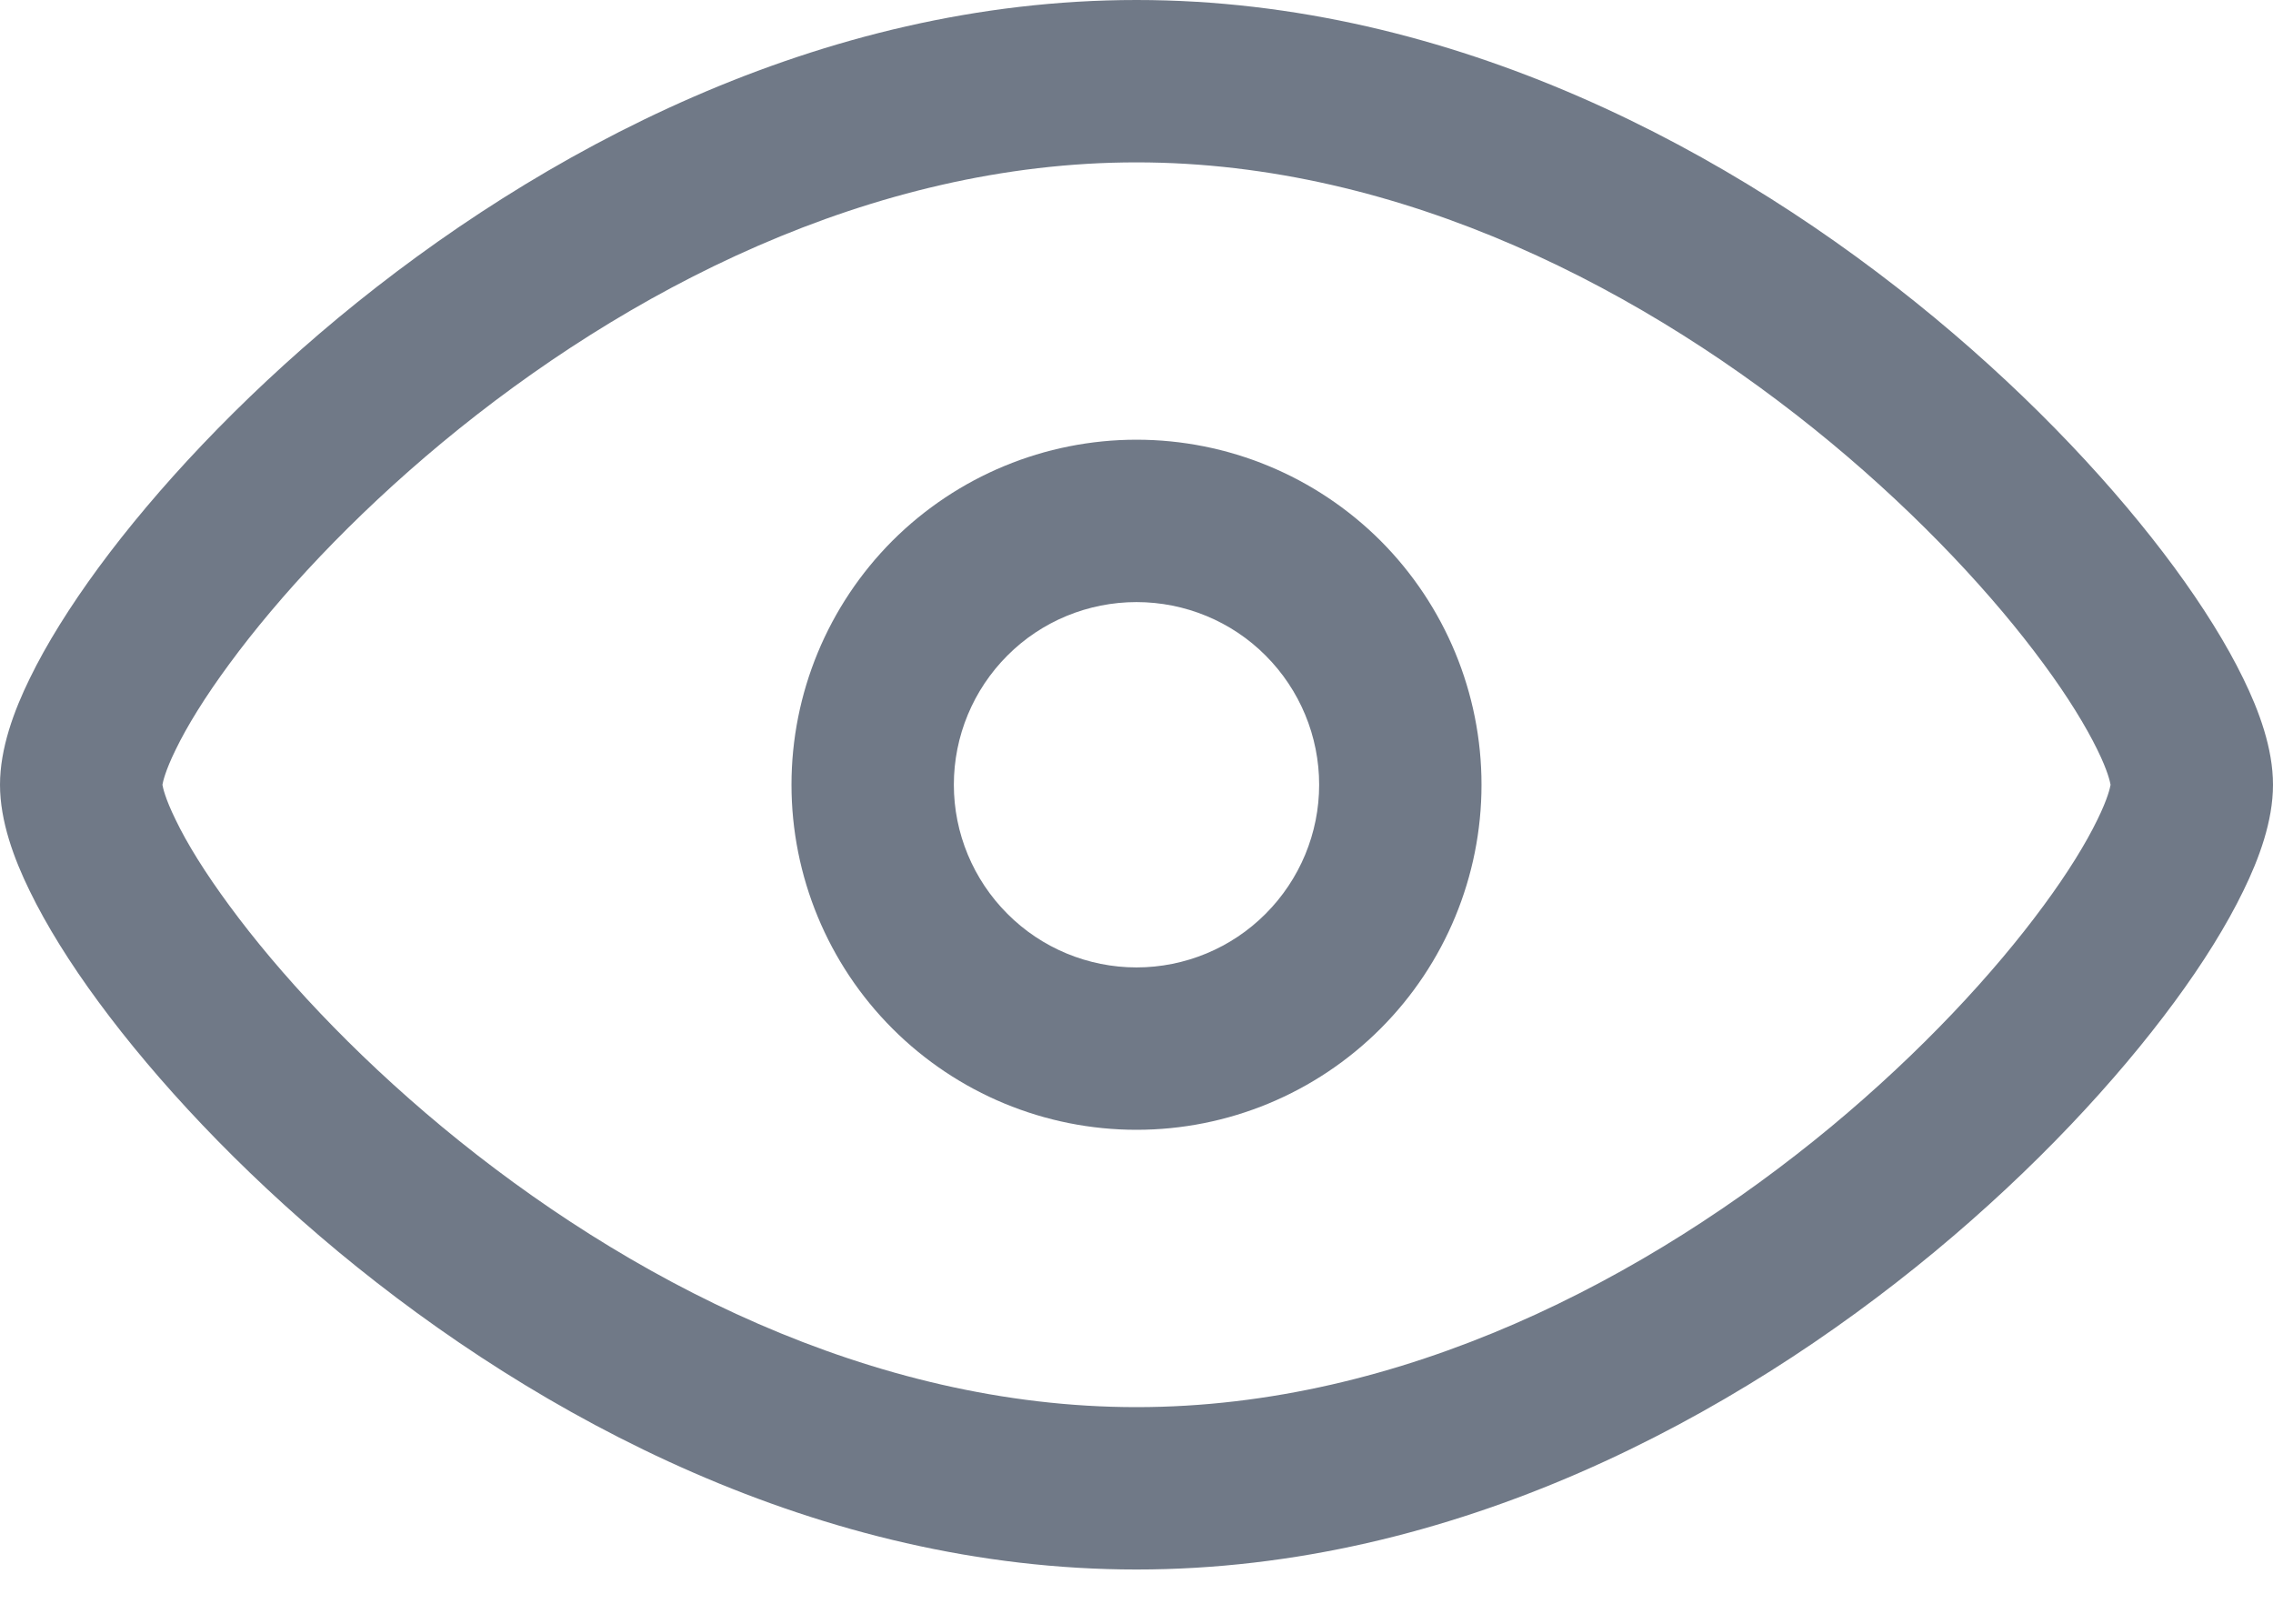
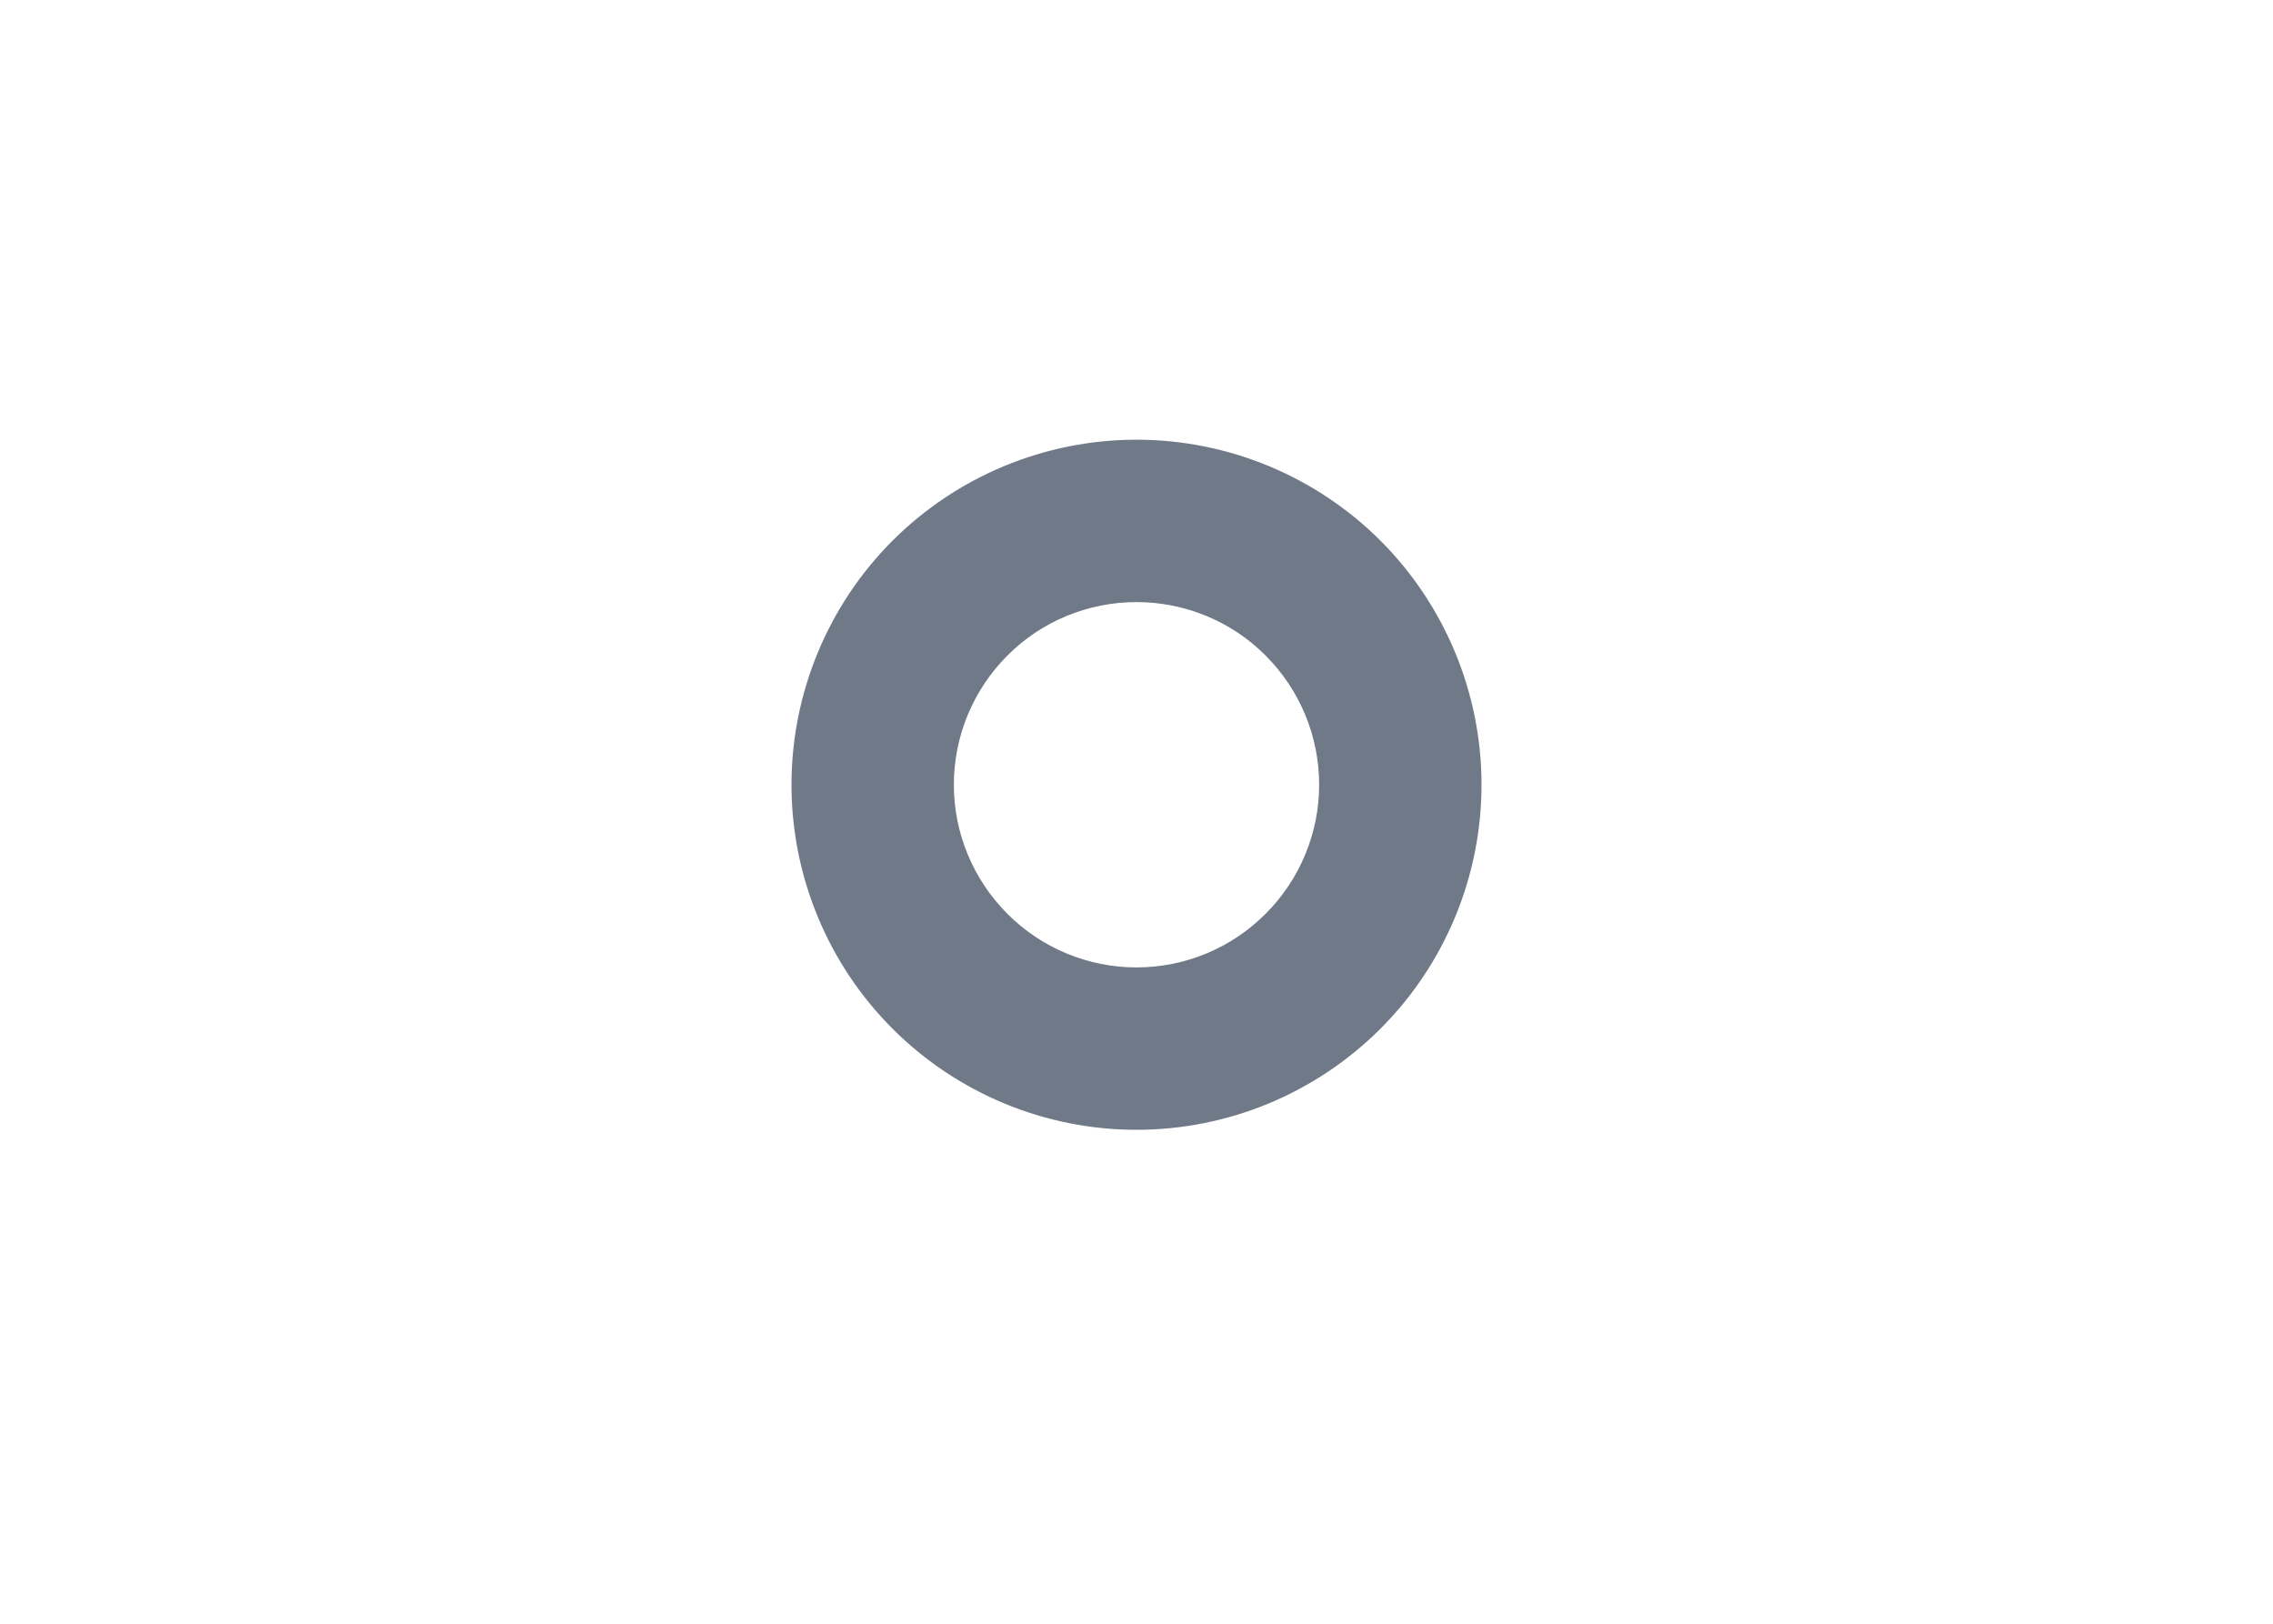
<svg xmlns="http://www.w3.org/2000/svg" width="14" height="10" viewBox="0 0 14 10" fill="none">
-   <path fill-rule="evenodd" clip-rule="evenodd" d="M1 4.833C1 4.833 1 4.834 1.001 4.835C1.003 4.848 1.016 4.915 1.082 5.049C1.151 5.193 1.262 5.373 1.414 5.579C1.717 5.991 2.164 6.476 2.723 6.94C3.848 7.872 5.363 8.666 7 8.666C8.637 8.666 10.152 7.872 11.277 6.94C11.836 6.476 12.283 5.991 12.586 5.579C12.738 5.373 12.848 5.193 12.918 5.049C12.984 4.915 12.997 4.848 12.999 4.835C13 4.834 13 4.833 13 4.833C13 4.833 13 4.832 12.999 4.831C12.997 4.819 12.984 4.751 12.918 4.617C12.848 4.474 12.738 4.293 12.586 4.087C12.283 3.675 11.836 3.19 11.277 2.726C10.152 1.794 8.637 1 7 1C5.363 1 3.848 1.794 2.723 2.726C2.164 3.19 1.717 3.675 1.414 4.087C1.262 4.293 1.151 4.474 1.082 4.617C1.016 4.751 1.003 4.819 1.001 4.831C1 4.832 1 4.833 1 4.833ZM2.085 1.956C3.313 0.939 5.047 -0 7 -0C8.953 -0 10.687 0.939 11.915 1.956C12.533 2.468 13.037 3.012 13.392 3.494C13.569 3.735 13.714 3.967 13.817 4.179C13.914 4.377 14 4.609 14 4.833C14 5.057 13.914 5.289 13.817 5.487C13.714 5.699 13.569 5.932 13.392 6.172C13.037 6.654 12.533 7.198 11.915 7.71C10.687 8.727 8.953 9.666 7 9.666C5.047 9.666 3.313 8.727 2.085 7.71C1.468 7.198 0.963 6.654 0.608 6.172C0.431 5.932 0.286 5.699 0.183 5.487C0.086 5.289 0 5.057 0 4.833C0 4.609 0.086 4.377 0.183 4.179C0.286 3.967 0.431 3.735 0.608 3.494C0.963 3.012 1.468 2.468 2.085 1.956Z" fill="#707987" />
  <path fill-rule="evenodd" clip-rule="evenodd" d="M7 3.708C6.702 3.708 6.415 3.826 6.205 4.037C5.994 4.248 5.875 4.534 5.875 4.833C5.875 5.131 5.994 5.417 6.205 5.628C6.415 5.839 6.702 5.958 7 5.958C7.298 5.958 7.585 5.839 7.795 5.628C8.006 5.417 8.125 5.131 8.125 4.833C8.125 4.534 8.006 4.248 7.795 4.037C7.585 3.826 7.298 3.708 7 3.708ZM5.497 3.33C5.896 2.932 6.436 2.708 7 2.708C7.564 2.708 8.104 2.932 8.503 3.33C8.901 3.729 9.125 4.269 9.125 4.833C9.125 5.396 8.901 5.937 8.503 6.335C8.104 6.734 7.564 6.958 7 6.958C6.436 6.958 5.896 6.734 5.497 6.335C5.099 5.937 4.875 5.396 4.875 4.833C4.875 4.269 5.099 3.729 5.497 3.33Z" fill="#707987" />
</svg>